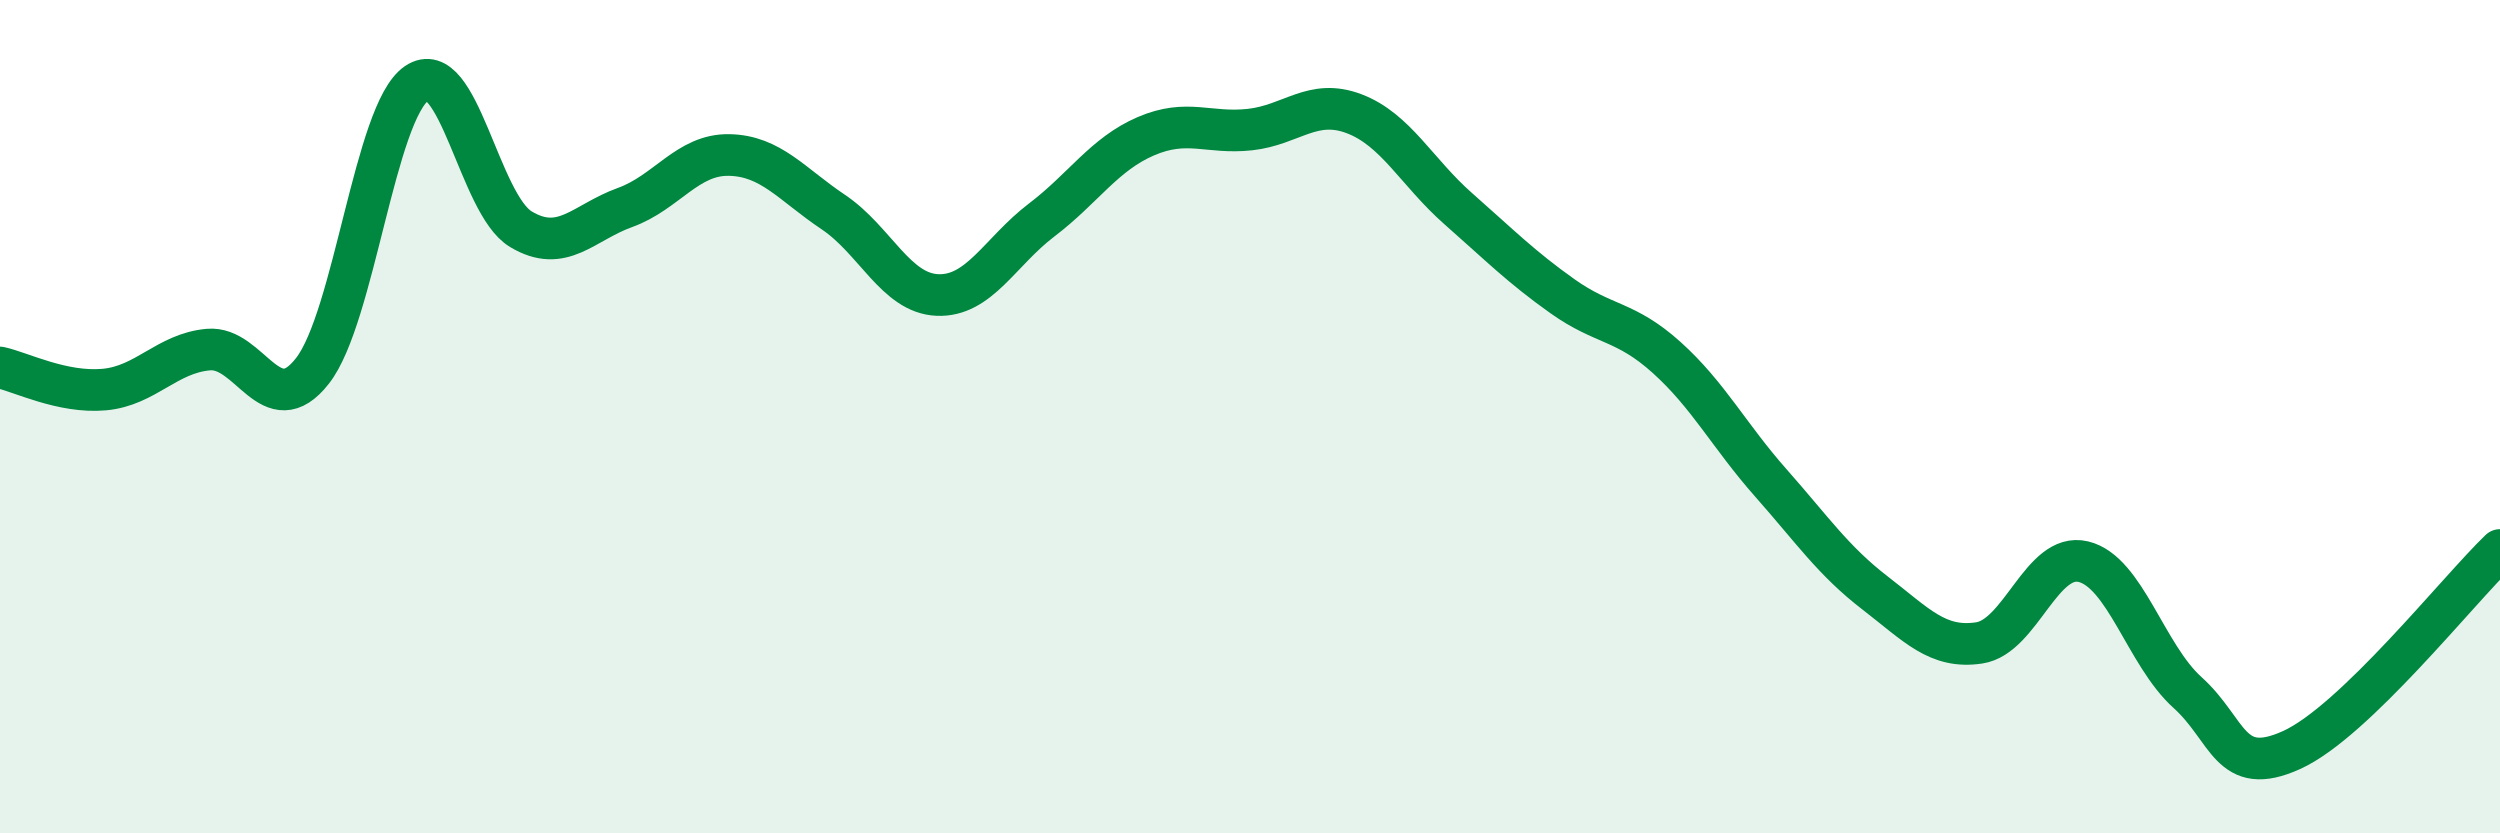
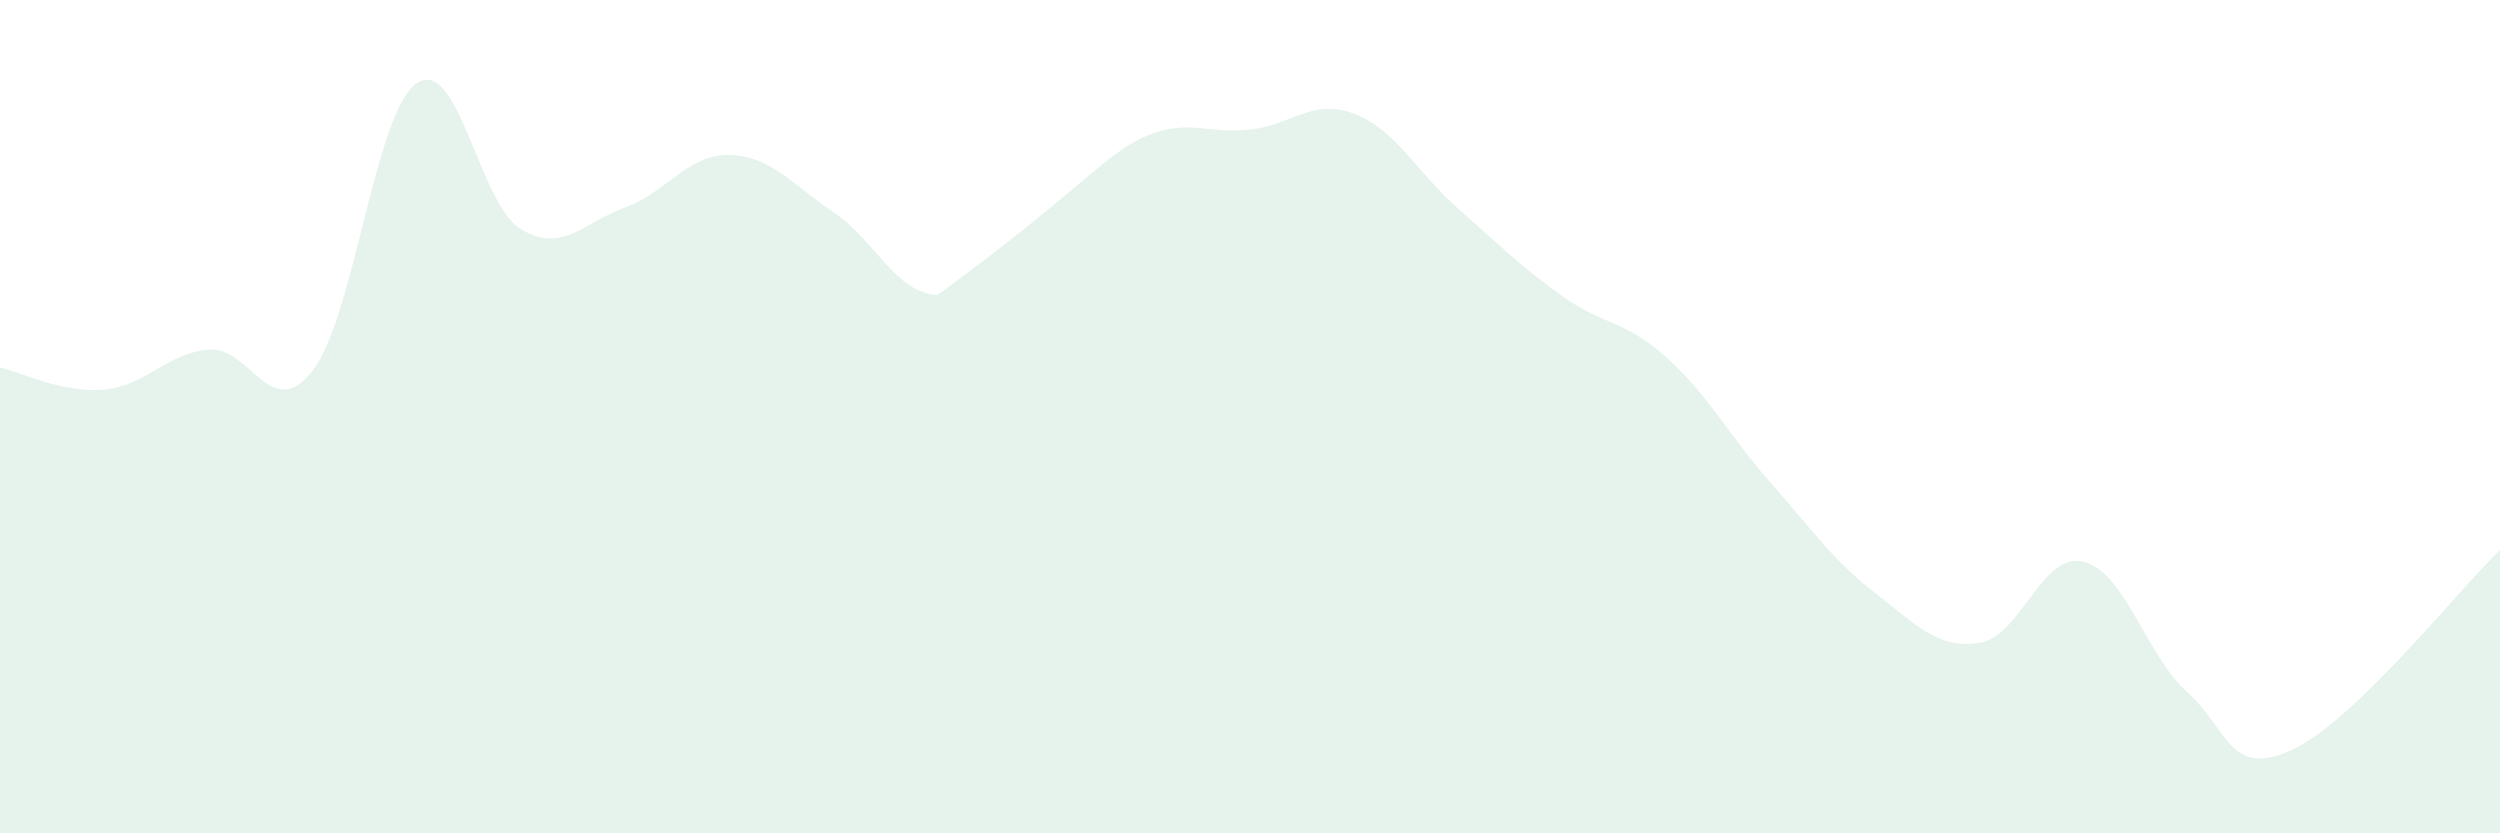
<svg xmlns="http://www.w3.org/2000/svg" width="60" height="20" viewBox="0 0 60 20">
-   <path d="M 0,8.82 C 0.5,8.93 1.5,9.44 2.5,9.35 C 3.5,9.26 4,8.48 5,8.39 C 6,8.3 6.5,10.18 7.5,8.9 C 8.5,7.62 9,2.68 10,2 C 11,1.32 11.5,4.9 12.5,5.5 C 13.5,6.1 14,5.34 15,4.98 C 16,4.62 16.5,3.7 17.5,3.72 C 18.5,3.74 19,4.42 20,5.09 C 21,5.76 21.5,7.04 22.5,7.08 C 23.5,7.12 24,6.04 25,5.28 C 26,4.52 26.5,3.7 27.5,3.27 C 28.5,2.84 29,3.22 30,3.11 C 31,3 31.5,2.35 32.5,2.73 C 33.5,3.11 34,4.13 35,5.01 C 36,5.89 36.5,6.4 37.5,7.11 C 38.5,7.82 39,7.68 40,8.58 C 41,9.48 41.5,10.46 42.5,11.59 C 43.5,12.72 44,13.46 45,14.23 C 46,15 46.5,15.58 47.5,15.43 C 48.5,15.28 49,13.24 50,13.48 C 51,13.72 51.5,15.72 52.5,16.62 C 53.5,17.52 53.5,18.68 55,18 C 56.5,17.32 59,14.16 60,13.2L60 20L0 20Z" fill="#008740" opacity="0.1" stroke-linecap="round" stroke-linejoin="round" />
-   <path d="M 0,8.82 C 0.5,8.93 1.5,9.44 2.5,9.35 C 3.5,9.26 4,8.48 5,8.39 C 6,8.3 6.5,10.18 7.5,8.9 C 8.5,7.62 9,2.68 10,2 C 11,1.32 11.5,4.9 12.5,5.5 C 13.5,6.1 14,5.34 15,4.98 C 16,4.62 16.5,3.7 17.5,3.72 C 18.5,3.74 19,4.42 20,5.09 C 21,5.76 21.5,7.04 22.5,7.08 C 23.5,7.12 24,6.04 25,5.28 C 26,4.52 26.5,3.7 27.5,3.27 C 28.5,2.84 29,3.22 30,3.11 C 31,3 31.5,2.35 32.5,2.73 C 33.5,3.11 34,4.13 35,5.01 C 36,5.89 36.5,6.4 37.5,7.11 C 38.5,7.82 39,7.68 40,8.58 C 41,9.48 41.5,10.46 42.5,11.59 C 43.5,12.72 44,13.46 45,14.23 C 46,15 46.5,15.58 47.5,15.43 C 48.5,15.28 49,13.24 50,13.48 C 51,13.72 51.5,15.72 52.5,16.62 C 53.5,17.52 53.5,18.68 55,18 C 56.5,17.32 59,14.16 60,13.2" stroke="#008740" stroke-width="1" fill="none" stroke-linecap="round" stroke-linejoin="round" />
+   <path d="M 0,8.82 C 0.5,8.93 1.5,9.44 2.5,9.35 C 3.5,9.26 4,8.48 5,8.39 C 6,8.3 6.5,10.18 7.5,8.9 C 8.5,7.62 9,2.68 10,2 C 11,1.32 11.5,4.9 12.5,5.5 C 13.5,6.1 14,5.34 15,4.98 C 16,4.62 16.5,3.7 17.5,3.72 C 18.5,3.74 19,4.42 20,5.09 C 21,5.76 21.5,7.04 22.5,7.08 C 26,4.52 26.5,3.7 27.5,3.27 C 28.5,2.84 29,3.22 30,3.11 C 31,3 31.5,2.35 32.5,2.73 C 33.5,3.11 34,4.13 35,5.01 C 36,5.89 36.5,6.4 37.5,7.11 C 38.5,7.82 39,7.68 40,8.58 C 41,9.48 41.5,10.46 42.5,11.59 C 43.5,12.72 44,13.46 45,14.23 C 46,15 46.5,15.58 47.5,15.43 C 48.5,15.28 49,13.24 50,13.48 C 51,13.72 51.5,15.72 52.5,16.62 C 53.5,17.52 53.5,18.68 55,18 C 56.5,17.32 59,14.16 60,13.2L60 20L0 20Z" fill="#008740" opacity="0.1" stroke-linecap="round" stroke-linejoin="round" />
</svg>